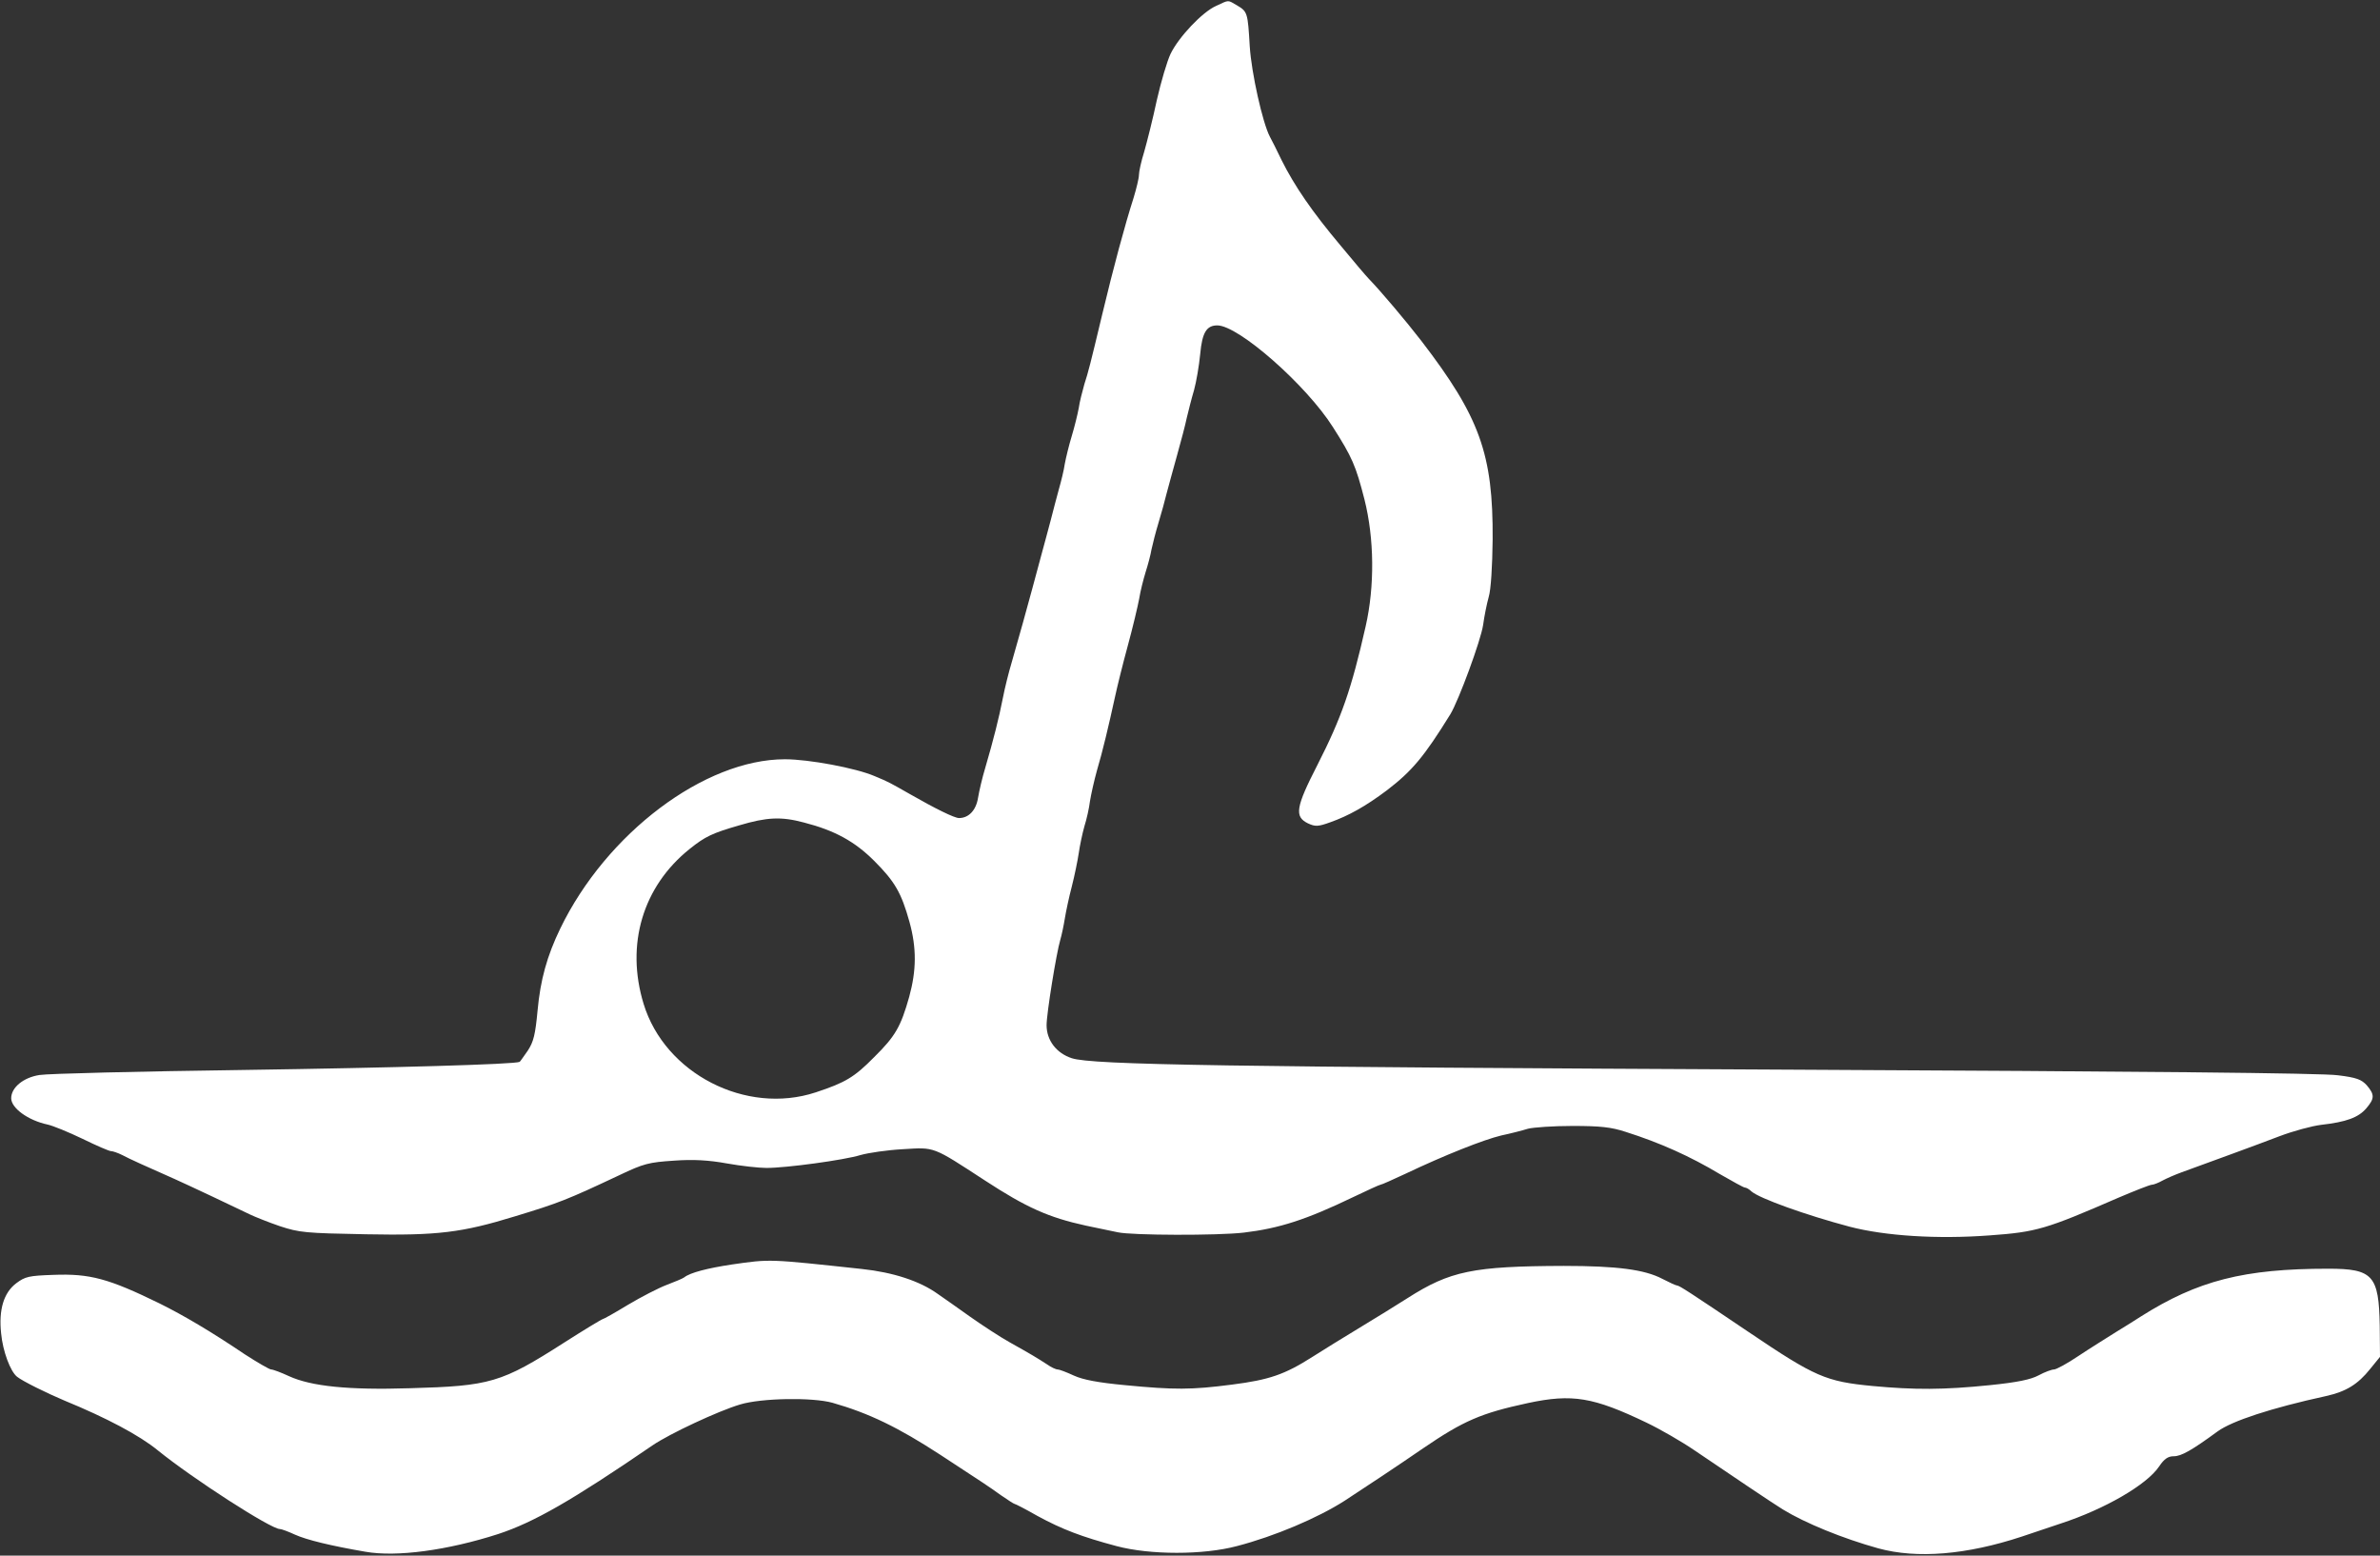
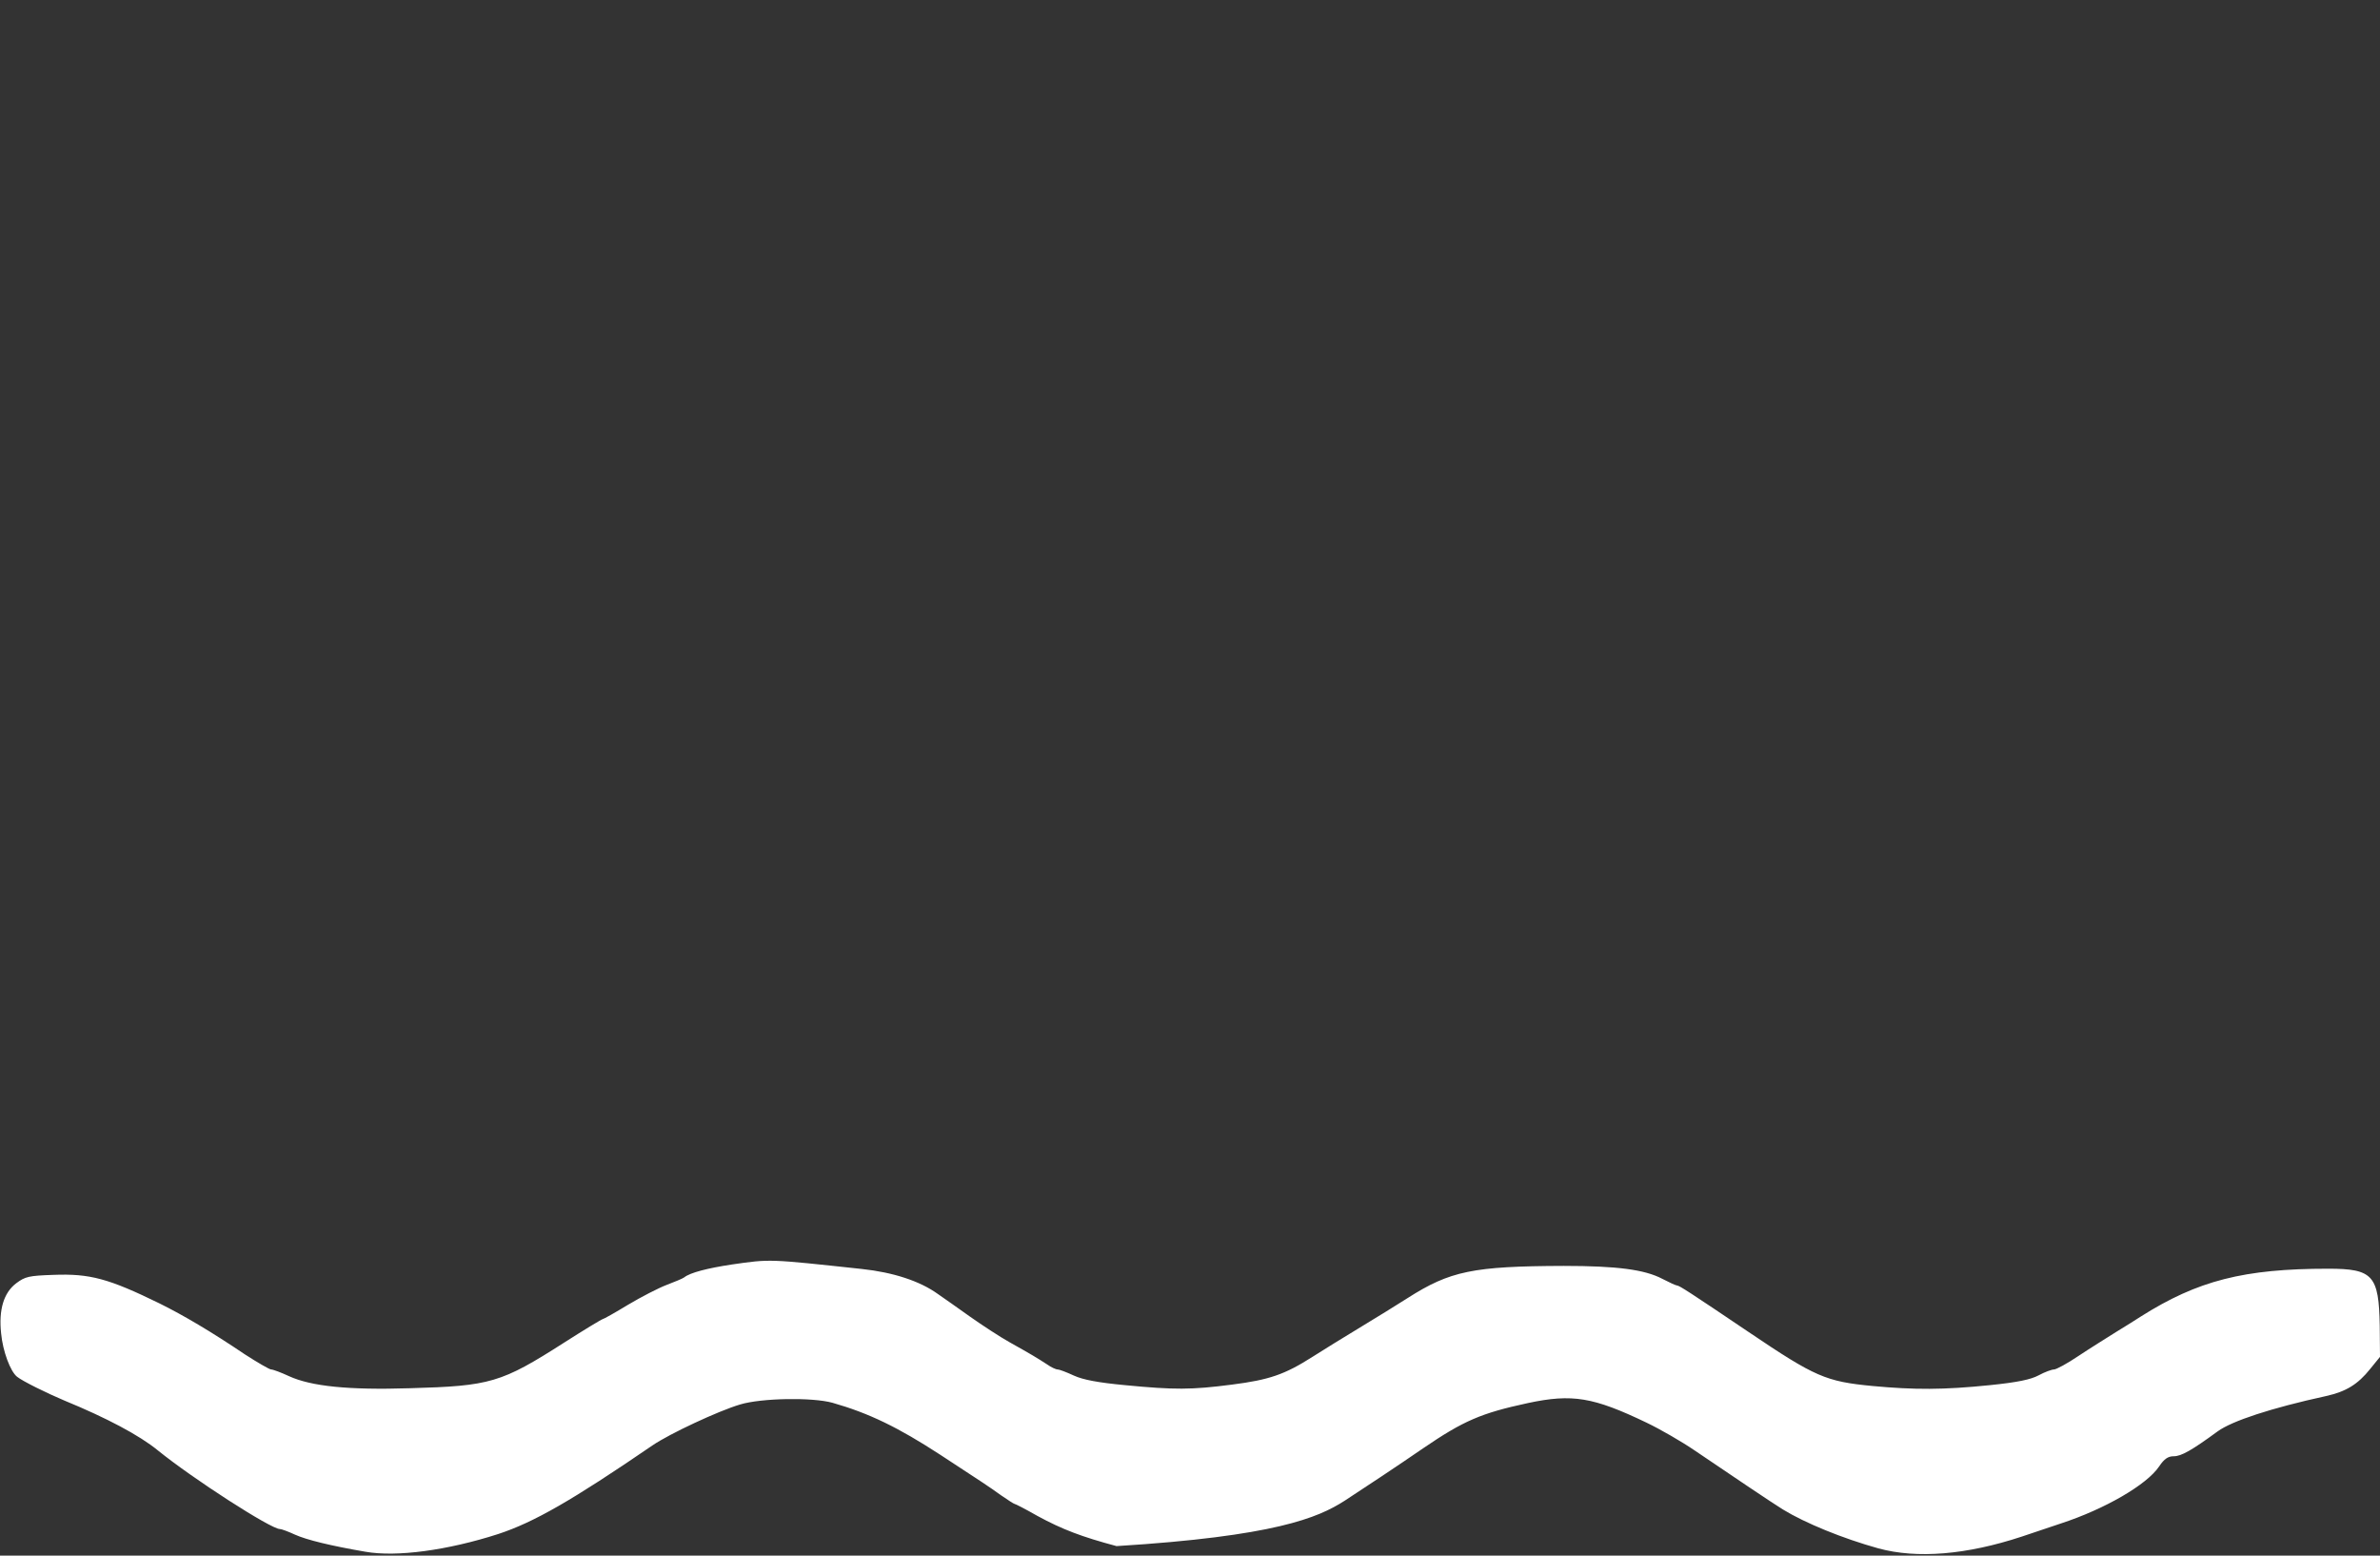
<svg xmlns="http://www.w3.org/2000/svg" width="1134" height="741" viewBox="0 0 1134 741" fill="none">
  <rect x="0" y="0" width="1134" height="741" fill="#333333" stroke="none" />
-   <path d="M579.333 2.867C572.8 5.8 561.6 17.667 557.733 25.667C556.133 29 553.2 38.867 551.2 47.667C549.333 56.467 546.533 67.533 545.2 72.2C543.733 76.867 542.667 81.8 542.667 83.4C542.667 84.867 541.467 89.8 540.133 94.2C535.867 107.533 530.533 127.4 525.2 149.667C519.467 173.667 518.533 177.267 516.667 183C515.733 186.333 514.4 191.4 514 194.333C513.467 197.267 512 203.267 510.667 207.667C509.333 212.067 507.867 218.067 507.333 221C506.933 223.933 505.6 229.267 504.533 233C503.6 236.6 501.733 243.267 500.667 247.667C499.467 252.067 497.467 259.8 496 265C494.667 270.067 492.8 277 491.867 280.333C489.867 287.8 485.067 305.133 482 315.667C480.667 320.067 478.8 327.533 477.867 332.333C476 341.933 473.333 352.467 469.467 365.667C468 370.467 466.533 376.867 466 380.067C465.067 385.933 461.6 389.667 456.933 389.667C454.8 389.667 446 385.4 433.2 378.067C424.533 373.133 423.467 372.467 416.667 369.667C407.6 365.8 385.333 361.667 374 361.667C335.733 361.667 288.933 396.867 266.933 442.333C260.667 455.267 257.467 466.733 256.133 481.4C255.067 492.733 254.267 496.2 251.467 500.467C249.467 503.267 247.867 505.667 247.6 505.8C245.2 507 188 508.6 116 509.667C66.533 510.333 22.8 511.4 18.8 512.067C11.067 513.267 5.333 518.067 5.333 523.133C5.333 527.8 13.333 533.667 22.667 535.667C25.2 536.2 32.667 539.267 39.333 542.467C45.867 545.667 52 548.333 52.933 548.333C53.733 548.333 56.133 549.133 58.267 550.2C61.733 552.067 69.467 555.533 83.333 561.667C89.333 564.333 113.333 575.667 119.333 578.6C121.6 579.667 127.867 582.2 133.333 584.067C142.667 587.133 145.467 587.4 174.4 587.933C208.533 588.6 220.133 587.133 245.333 579.4C266.4 573 270.133 571.533 295.067 559.8C306.8 554.2 309.2 553.667 321.067 552.867C330.267 552.2 337.6 552.6 346.4 554.2C353.067 555.4 361.6 556.333 365.2 556.333C374.667 556.333 402.133 552.6 410 550.2C413.733 549.133 422.8 547.8 430.267 547.4C445.6 546.467 444.133 545.933 469.333 562.333C488.933 575.133 499.6 579.933 517.333 583.8C522.8 584.867 529.733 586.467 532.667 587C539.333 588.467 580.133 588.6 592.667 587.133C609.467 585.133 622.4 581 644.8 570.2C651.467 567 657.333 564.333 657.733 564.333C658.267 564.333 663.6 561.933 669.6 559.133C688.4 550.2 706.933 542.867 715.333 540.867C719.733 539.933 725.467 538.467 728 537.667C730.533 537 740.133 536.333 749.2 536.333C762.4 536.333 767.6 536.867 774.533 539.133C790.933 544.333 805.2 550.733 819.467 559.267C825.467 562.733 830.8 565.667 831.333 565.667C832 565.667 833.467 566.467 834.533 567.533C838.4 570.867 860.267 578.733 881.333 584.333C898.267 588.733 923.067 590.333 948 588.467C970.4 586.867 974.8 585.533 1009.47 570.467C1017.33 567.133 1024.4 564.333 1025.33 564.333C1026.13 564.333 1028.53 563.4 1030.4 562.333C1032.4 561.267 1036.4 559.533 1039.33 558.467C1054 553.133 1075.2 545.4 1086 541.267C1092.67 538.733 1101.6 536.333 1106 535.8C1117.87 534.467 1123.73 532.333 1127.47 527.933C1131.47 523.267 1131.47 521.4 1127.73 517C1125.2 514.2 1122.8 513.267 1114 512.2C1106.93 511.133 1019.07 510.333 855.333 509.533C584.533 508.2 520.267 507.267 510.667 504.067C503.333 501.667 498.667 495.533 498.667 488.333C498.667 482.733 503.333 453.933 505.2 447.667C505.867 445.4 506.8 441 507.333 437.667C507.867 434.333 509.333 427.4 510.667 422.333C512 417.133 513.467 409.933 514 406.333C514.533 402.6 515.733 397 516.667 393.667C517.733 390.333 518.933 385 519.333 381.667C519.867 378.333 521.333 371.8 522.667 367C525.333 358.067 528.267 345.667 531.333 331.667C532.267 327.267 534.933 316.467 537.333 307.667C539.733 298.867 542.133 288.733 542.8 285.133C543.333 281.667 544.8 275.933 545.867 272.467C546.933 269.133 548.267 264.2 548.667 261.667C549.2 259.133 550.667 253.4 552 249C553.333 244.6 555.067 238.333 555.867 235C556.8 231.667 558.933 223.533 560.8 217C562.667 210.333 564.8 202.333 565.467 199C566.267 195.667 567.733 189.8 568.933 185.8C570 181.933 571.333 174.2 571.867 168.6C572.8 158.333 574.933 155 580 155C590.133 155 622.4 183.4 635.067 203.4C644.267 217.8 646 221.8 650.133 237.933C654.8 256.467 655.067 279.267 650.667 298.467C643.867 328.467 639.2 341.8 627.733 364.333C617.333 384.6 616.667 389 623.2 392.2C626.667 393.8 628 393.8 633.867 391.667C642.533 388.6 650.667 384.067 660.8 376.467C672.8 367.267 678.533 360.467 691.067 340.2C695.067 333.533 705.6 305 706.667 297.667C707.2 293.667 708.4 287.667 709.333 284.333C710.4 280.867 711.067 269.533 711.2 257C711.467 216.333 705.067 198.6 677.2 162.333C670 153 657.6 138.333 652.133 132.733C651.067 131.667 644.933 124.467 638.667 116.867C625.2 100.867 616.8 88.6 610.667 76.333C608.4 71.533 605.867 66.6 605.067 65.133C601.6 58.6 596.267 34.733 595.467 22.067C594.533 6.067 594.4 5.533 589.467 2.6C584.8 -0.067 585.867 -0.2 579.333 2.867ZM383.067 391.8C397.6 395.533 407.2 400.733 416.533 410.067C426.4 419.933 429.467 425.267 433.333 439.133C436.8 451.667 436.667 462.2 433.2 474.867C429.2 489 426.667 493.533 416.533 503.533C407.067 513.133 402.8 515.667 388.667 520.333C355.467 531.267 316.8 511.4 306.667 478.2C298 449.933 306.267 422.2 328.667 404.333C336 398.467 339.333 396.867 352.267 393.133C365.333 389.267 372.133 388.867 383.067 391.8Z" fill="white" />
-   <path d="M348.667 602.333C337.2 604.067 328.8 606.2 326 608.467C325.333 609 321.467 610.6 317.6 612.067C313.733 613.533 305.467 617.8 299.2 621.533C293.067 625.267 287.6 628.333 287.2 628.333C286.8 628.333 278.4 633.4 268.8 639.533C238.8 658.733 233.6 660.2 195.333 661.267C165.867 662.2 148.267 660.333 137.733 655.533C134 653.8 130.133 652.333 129.2 652.333C128.4 652.333 122.667 649 116.667 645.133C100.667 634.333 87.333 626.467 76 620.867C51.733 609 42.8 606.6 25.467 607.267C13.733 607.667 12 608.067 7.733 611.267C1.733 615.8 -0.667 623.933 0.533 635.133C1.333 643.667 4.933 653.267 8.133 655.8C10.8 657.933 22.133 663.533 30.667 667.133C50.8 675.4 66.4 683.667 75.2 690.867C92 704.467 129.067 728.333 133.333 728.333C134.133 728.333 137.333 729.533 140.533 731C146.133 733.533 157.733 736.333 174 739.133C188.933 741.8 213.333 738.467 237.333 730.733C254.4 725.133 272.533 714.733 310.933 688.467C318.933 683 342.267 672.067 352.667 669C362.8 665.933 387.067 665.533 396.667 668.2C414 673.133 428 679.933 447.867 692.867C467.867 705.933 470.933 707.933 477.067 712.333C480.133 714.467 483.067 716.333 483.333 716.333C483.733 716.333 488.667 718.867 494.267 722.067C506 728.467 515.467 732.067 532 736.467C548 740.733 573.333 740.733 589.333 736.467C607.333 731.8 628 723 640.667 714.867C649.467 709.133 666.4 697.933 678 689.933C697.333 676.733 705.733 673.133 728 668.333C749.2 663.8 759.2 665.533 784.533 677.667C791.2 680.867 801.333 686.733 807.2 690.733C822.133 700.867 845.467 716.6 849.467 719C860.133 725.533 878.133 732.867 894.933 737.533C913.467 742.6 937.067 740.6 963.333 731.933C968.533 730.2 976.933 727.4 982 725.667C1002.8 718.867 1022.93 707.267 1028.8 698.467C1031.2 694.867 1033.07 693.667 1035.73 693.667C1039.33 693.667 1044.27 690.867 1056.67 681.8C1063.47 676.867 1082 670.733 1108.27 665C1117.87 662.867 1123.47 659.4 1129.33 652.067L1134 646.333L1133.87 631.533C1133.47 607.533 1130.67 604.333 1109.33 604.333C1069.2 604.333 1047.2 609.933 1020 627.133C1018.13 628.333 1012.93 631.667 1008.27 634.467C1003.6 637.4 995.467 642.467 990.267 645.933C984.933 649.533 979.733 652.333 978.667 652.333C977.6 652.333 974.267 653.533 971.333 655.133C967.6 657.133 961.2 658.467 948.133 659.8C926 662.067 912.267 662.067 892.133 660.2C870 658.067 864.933 655.933 833.333 634.6C805.467 615.8 800.133 612.333 799.067 612.333C798.533 612.333 795.333 610.867 792 609.133C783.6 604.733 770.4 603 745.067 603C701.867 603.133 690.933 605.4 670.667 618.333C665.867 621.4 655.733 627.667 648 632.333C640.267 637 630.133 643.267 625.333 646.333C612.133 654.733 604.8 657.267 587.067 659.533C567.6 662.067 559.6 662.067 536 659.8C523.333 658.6 516.133 657.267 511.733 655.267C508.267 653.667 504.8 652.333 504 652.333C503.067 652.333 500.8 651.267 498.933 649.933C494 646.733 491.333 645.133 481.333 639.533C476.533 636.867 468 631.267 462.133 627.133C456.4 623 449.467 618.2 446.8 616.333C438.267 610.2 425.6 606.067 410.667 604.467C366 599.667 367.2 599.667 348.667 602.333Z" fill="white" />
+   <path d="M348.667 602.333C337.2 604.067 328.8 606.2 326 608.467C325.333 609 321.467 610.6 317.6 612.067C313.733 613.533 305.467 617.8 299.2 621.533C293.067 625.267 287.6 628.333 287.2 628.333C286.8 628.333 278.4 633.4 268.8 639.533C238.8 658.733 233.6 660.2 195.333 661.267C165.867 662.2 148.267 660.333 137.733 655.533C134 653.8 130.133 652.333 129.2 652.333C128.4 652.333 122.667 649 116.667 645.133C100.667 634.333 87.333 626.467 76 620.867C51.733 609 42.8 606.6 25.467 607.267C13.733 607.667 12 608.067 7.733 611.267C1.733 615.8 -0.667 623.933 0.533 635.133C1.333 643.667 4.933 653.267 8.133 655.8C10.8 657.933 22.133 663.533 30.667 667.133C50.8 675.4 66.4 683.667 75.2 690.867C92 704.467 129.067 728.333 133.333 728.333C134.133 728.333 137.333 729.533 140.533 731C146.133 733.533 157.733 736.333 174 739.133C188.933 741.8 213.333 738.467 237.333 730.733C254.4 725.133 272.533 714.733 310.933 688.467C318.933 683 342.267 672.067 352.667 669C362.8 665.933 387.067 665.533 396.667 668.2C414 673.133 428 679.933 447.867 692.867C467.867 705.933 470.933 707.933 477.067 712.333C480.133 714.467 483.067 716.333 483.333 716.333C483.733 716.333 488.667 718.867 494.267 722.067C506 728.467 515.467 732.067 532 736.467C607.333 731.8 628 723 640.667 714.867C649.467 709.133 666.4 697.933 678 689.933C697.333 676.733 705.733 673.133 728 668.333C749.2 663.8 759.2 665.533 784.533 677.667C791.2 680.867 801.333 686.733 807.2 690.733C822.133 700.867 845.467 716.6 849.467 719C860.133 725.533 878.133 732.867 894.933 737.533C913.467 742.6 937.067 740.6 963.333 731.933C968.533 730.2 976.933 727.4 982 725.667C1002.8 718.867 1022.93 707.267 1028.8 698.467C1031.2 694.867 1033.07 693.667 1035.73 693.667C1039.33 693.667 1044.27 690.867 1056.67 681.8C1063.47 676.867 1082 670.733 1108.27 665C1117.87 662.867 1123.47 659.4 1129.33 652.067L1134 646.333L1133.87 631.533C1133.47 607.533 1130.67 604.333 1109.33 604.333C1069.2 604.333 1047.2 609.933 1020 627.133C1018.13 628.333 1012.93 631.667 1008.27 634.467C1003.6 637.4 995.467 642.467 990.267 645.933C984.933 649.533 979.733 652.333 978.667 652.333C977.6 652.333 974.267 653.533 971.333 655.133C967.6 657.133 961.2 658.467 948.133 659.8C926 662.067 912.267 662.067 892.133 660.2C870 658.067 864.933 655.933 833.333 634.6C805.467 615.8 800.133 612.333 799.067 612.333C798.533 612.333 795.333 610.867 792 609.133C783.6 604.733 770.4 603 745.067 603C701.867 603.133 690.933 605.4 670.667 618.333C665.867 621.4 655.733 627.667 648 632.333C640.267 637 630.133 643.267 625.333 646.333C612.133 654.733 604.8 657.267 587.067 659.533C567.6 662.067 559.6 662.067 536 659.8C523.333 658.6 516.133 657.267 511.733 655.267C508.267 653.667 504.8 652.333 504 652.333C503.067 652.333 500.8 651.267 498.933 649.933C494 646.733 491.333 645.133 481.333 639.533C476.533 636.867 468 631.267 462.133 627.133C456.4 623 449.467 618.2 446.8 616.333C438.267 610.2 425.6 606.067 410.667 604.467C366 599.667 367.2 599.667 348.667 602.333Z" fill="white" />
</svg>